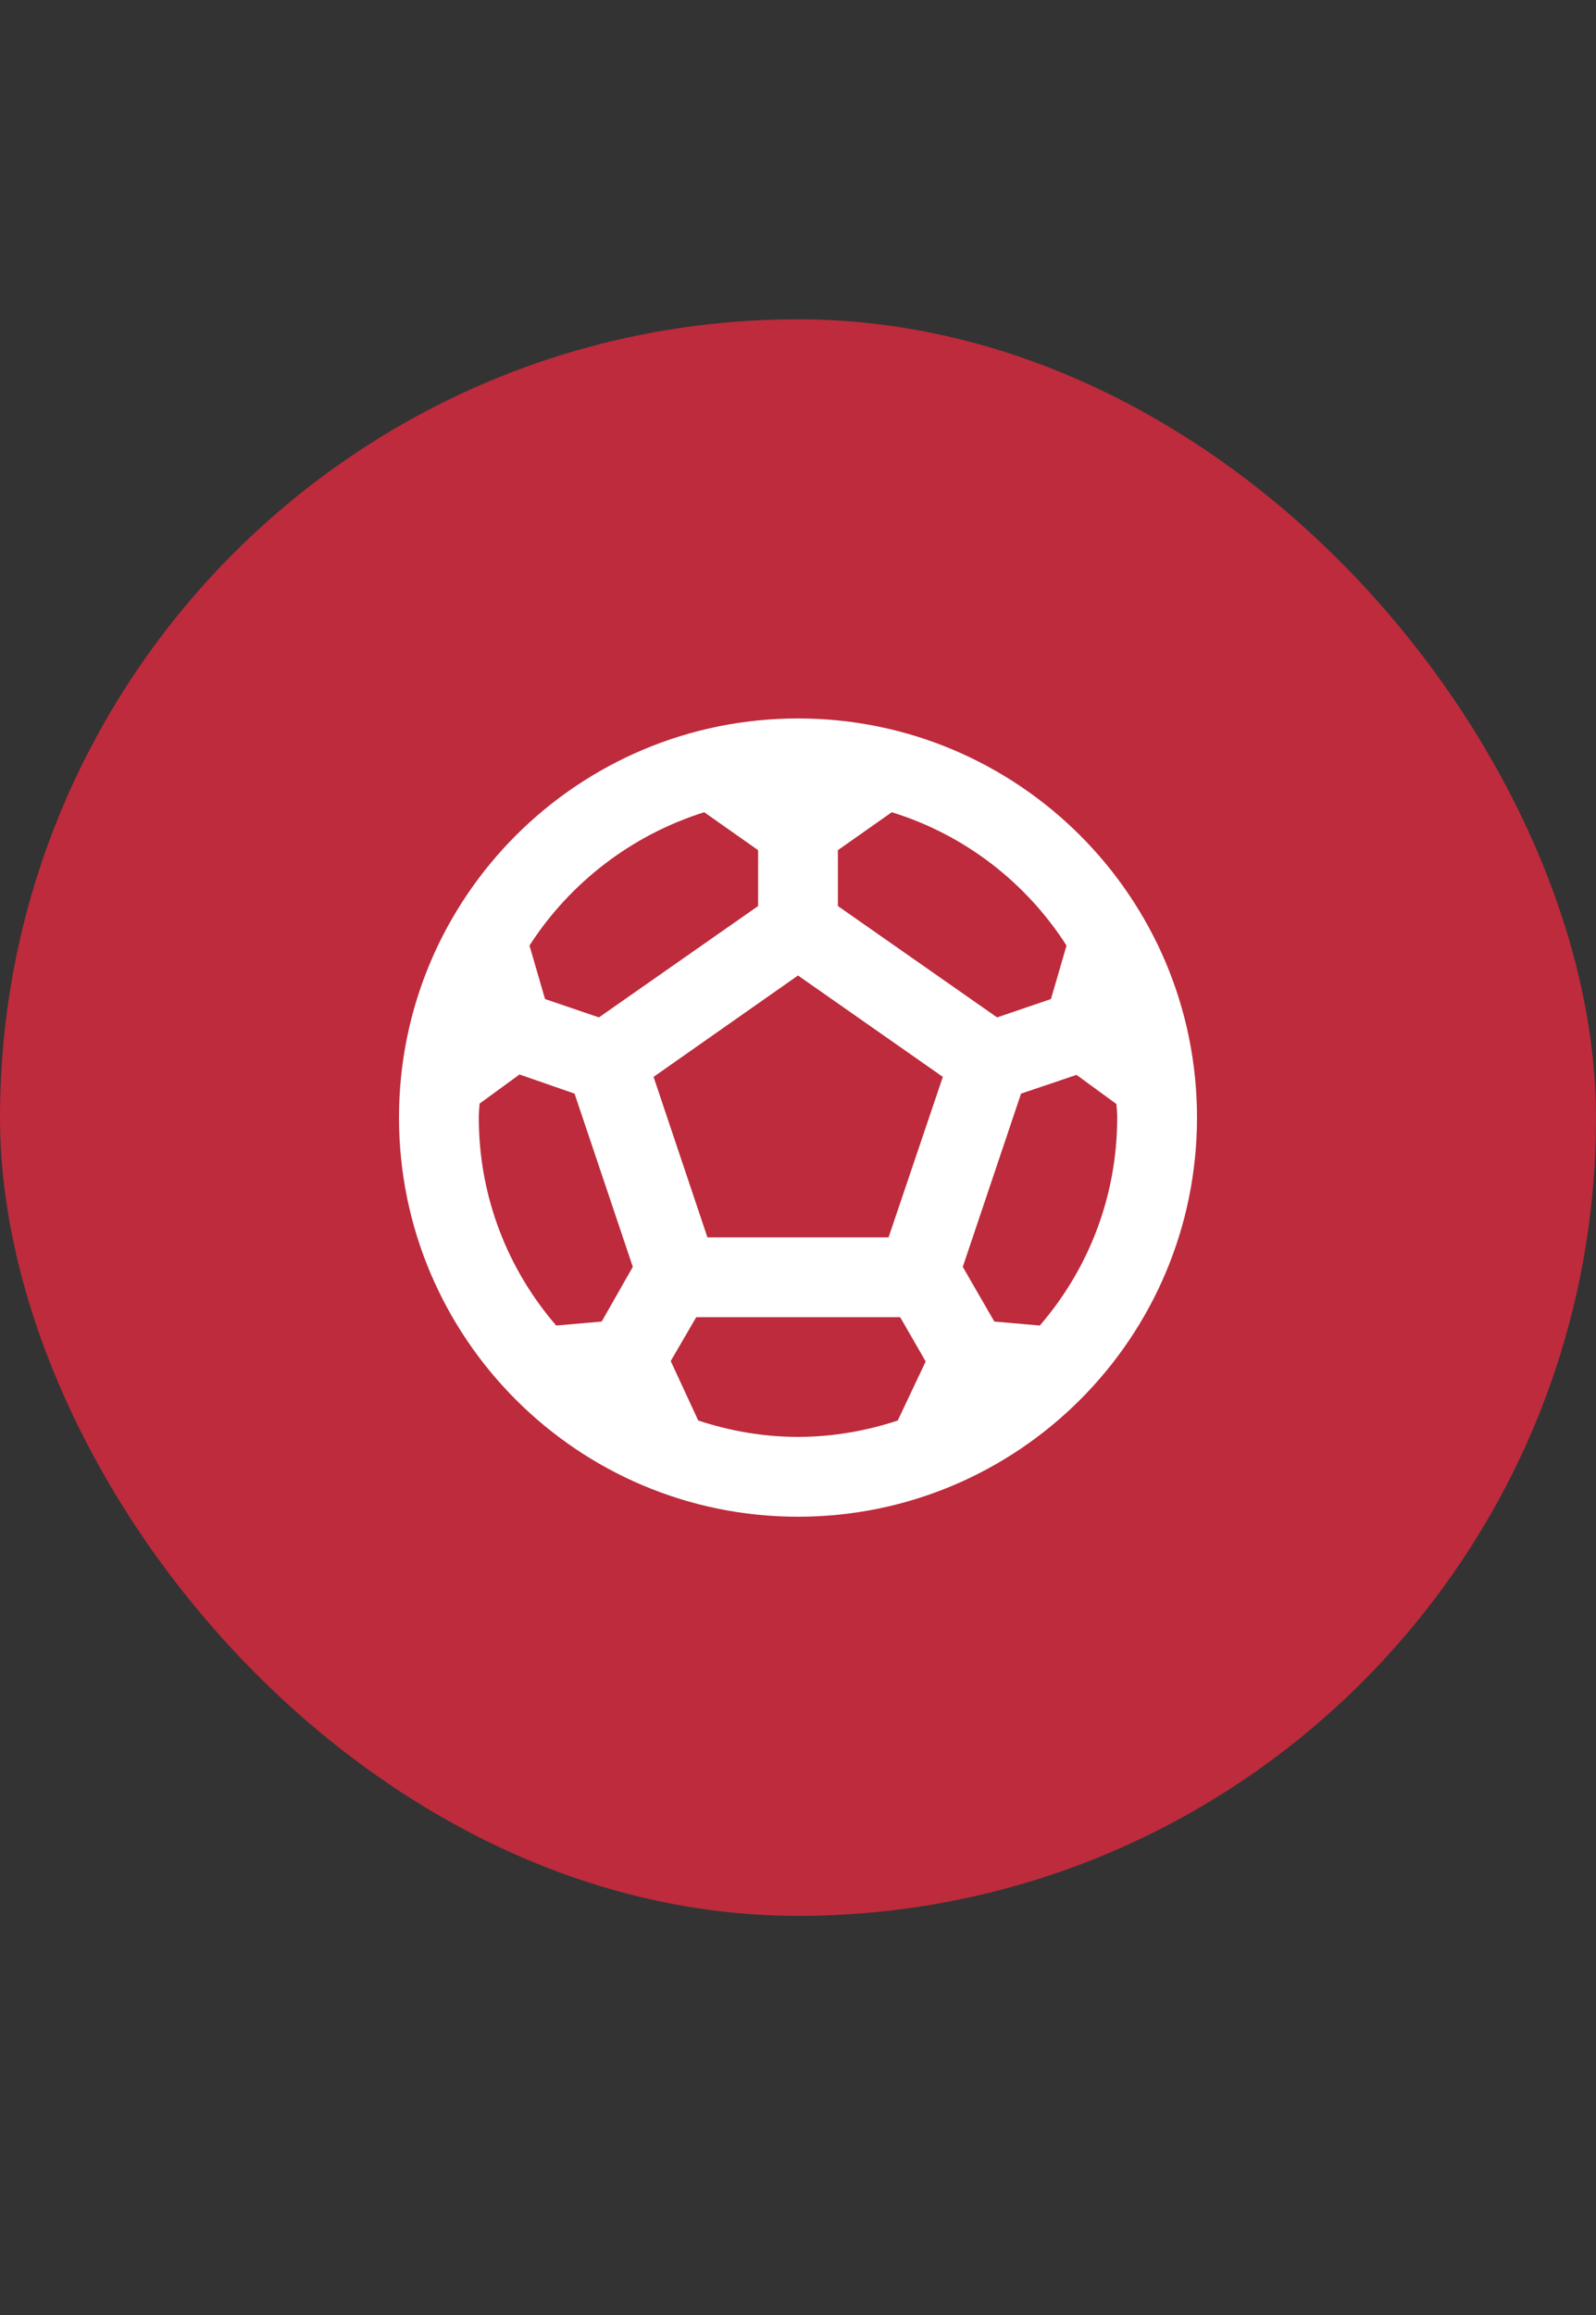
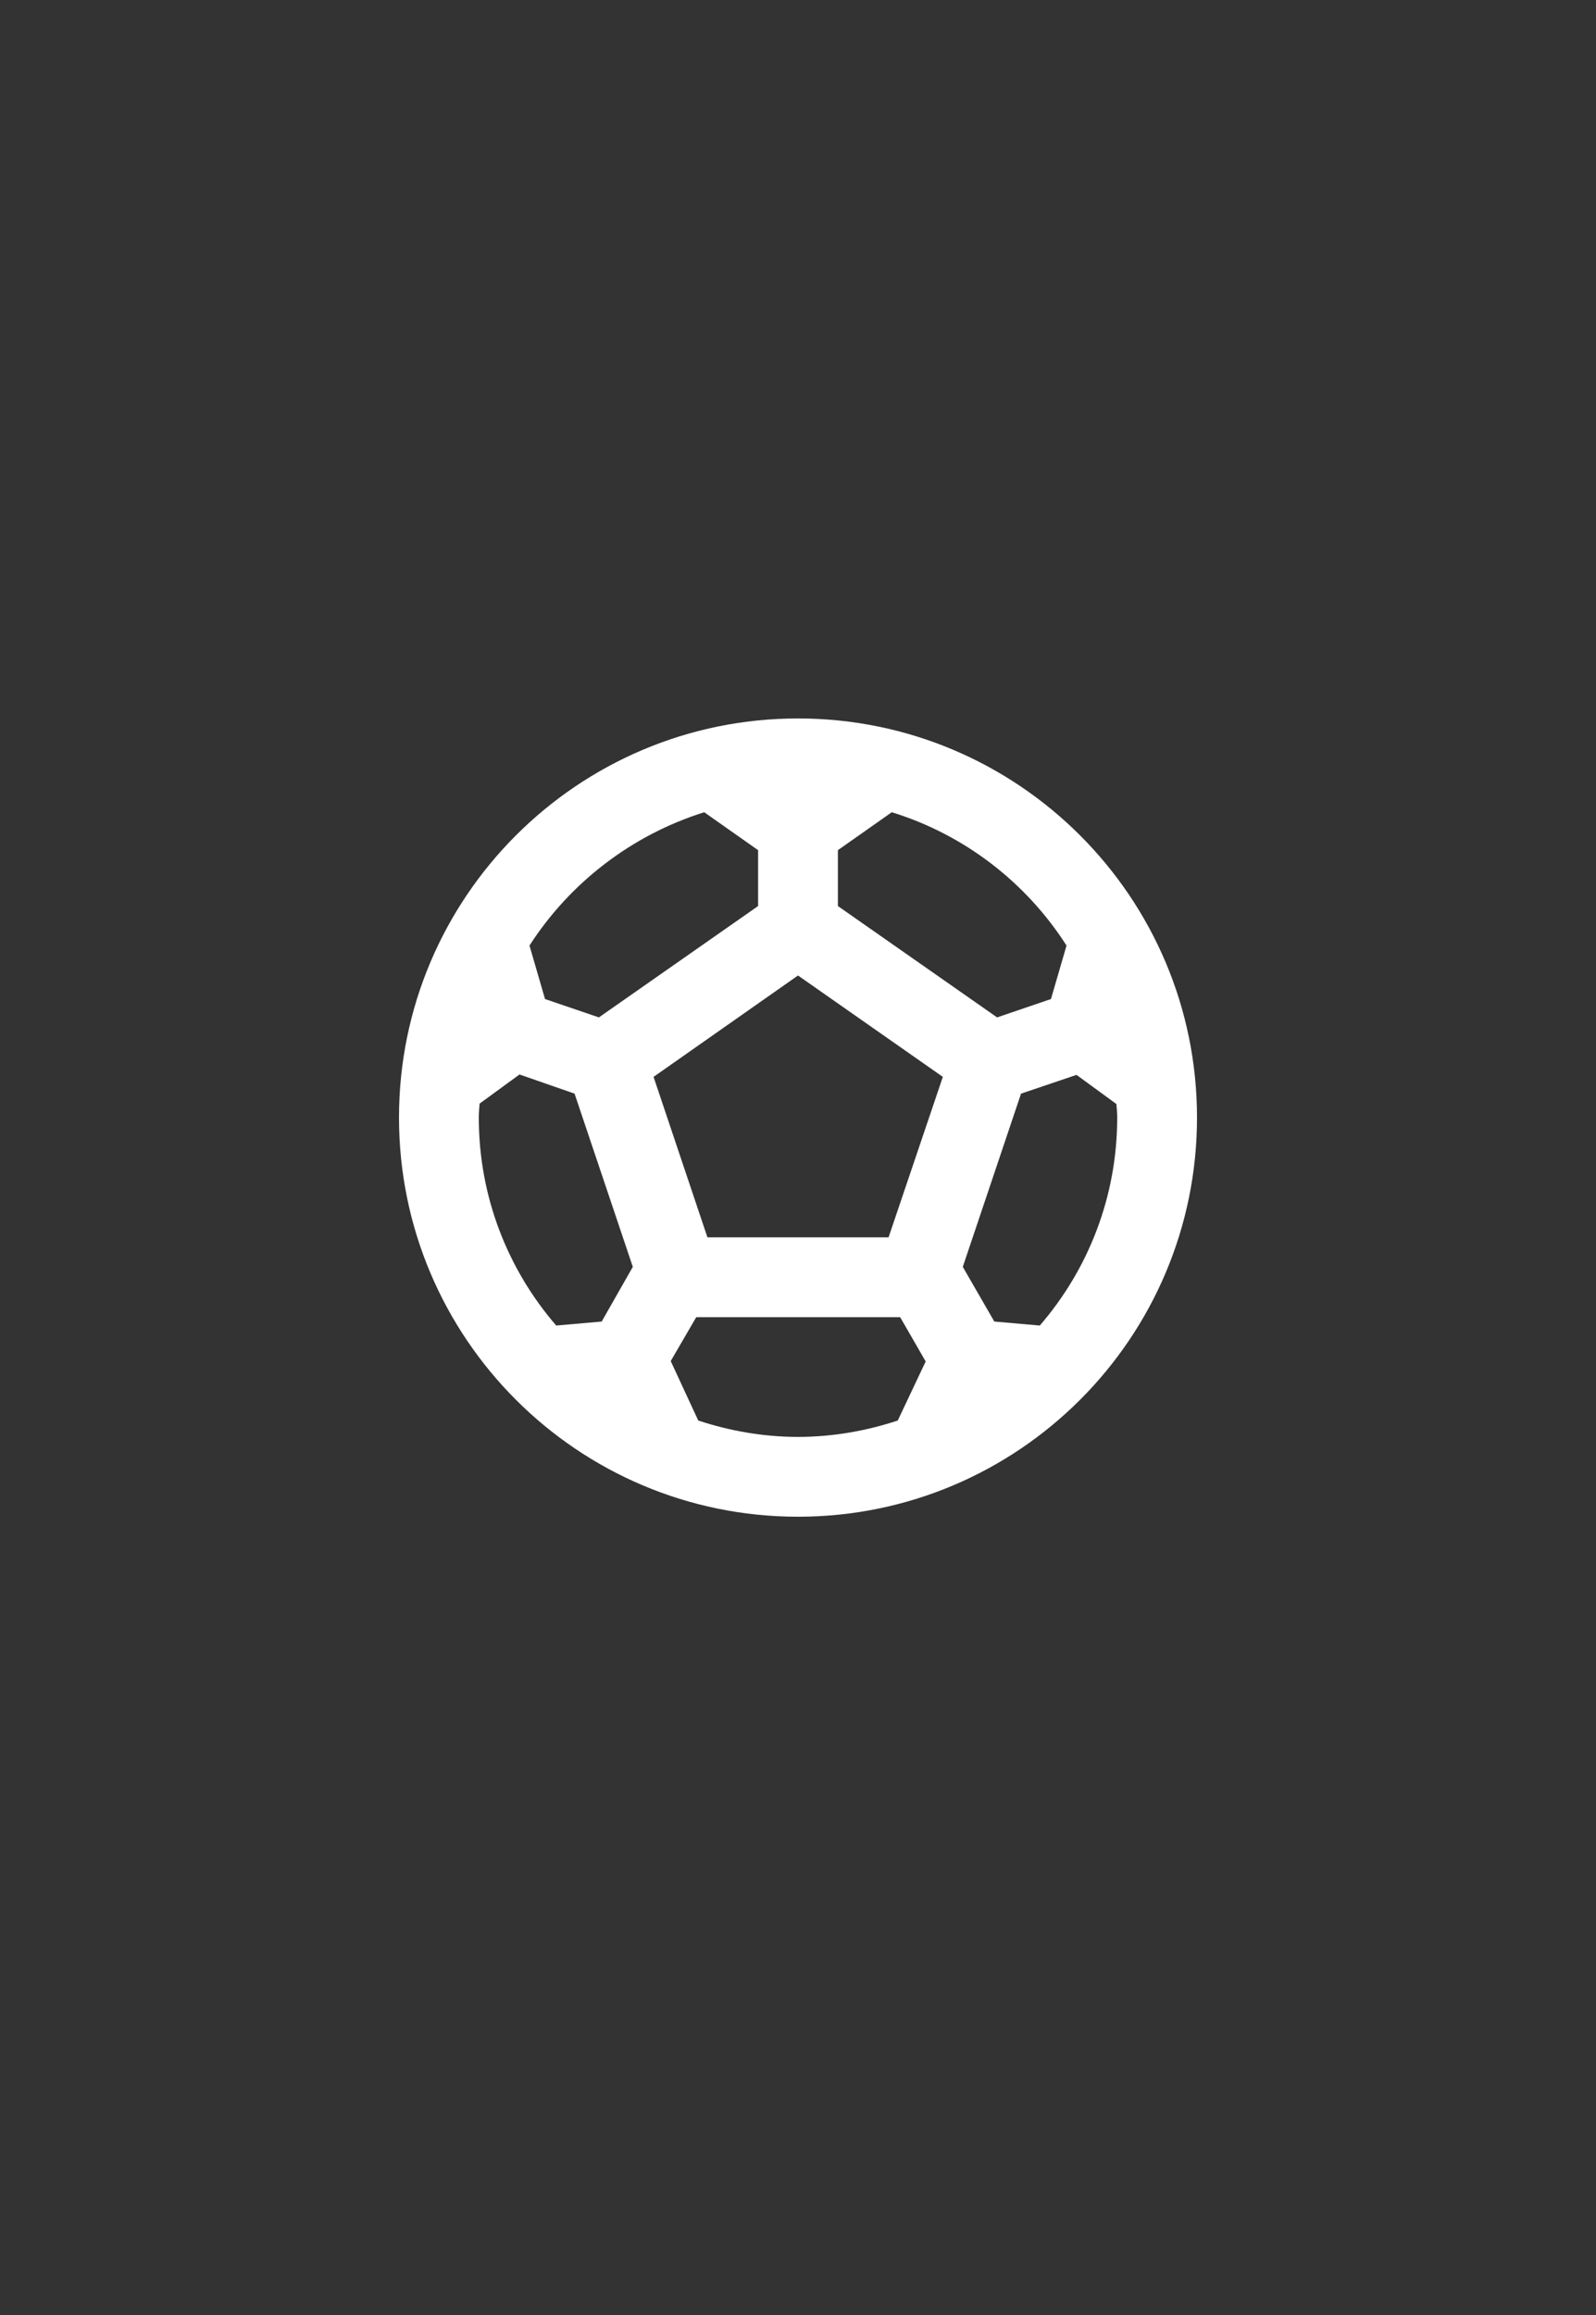
<svg xmlns="http://www.w3.org/2000/svg" width="40" height="58" viewBox="0 0 40 58" fill="none">
  <rect x="0" y="0" width="40" height="58" fill="#333333" stroke="none" />
-   <rect y="8" width="40" height="40" rx="20" fill="#BD2B3C" />
  <g clip-path="url(#clip0_23842_169598)">
    <path d="M20 18C14.48 18 10 22.48 10 28C10 33.52 14.48 38 20 38C25.52 38 30 33.52 30 28C30 22.48 25.52 18 20 18ZM21 21.3L22.35 20.35C24.17 20.91 25.72 22.11 26.73 23.69L26.34 25.03L24.99 25.49L21 22.7V21.3ZM17.65 20.35L19 21.3V22.7L15.01 25.49L13.66 25.03L13.27 23.69C14.28 22.12 15.83 20.92 17.65 20.35ZM15.08 33.11L13.94 33.21C12.73 31.81 12 29.99 12 28C12 27.88 12.01 27.77 12.02 27.65L13.02 26.92L14.4 27.4L15.86 31.74L15.08 33.11ZM22.5 35.59C21.71 35.85 20.87 36 20 36C19.13 36 18.29 35.85 17.5 35.59L16.81 34.1L17.45 33H22.56L23.2 34.11L22.5 35.59ZM22.27 31H17.73L16.38 26.98L20 24.44L23.63 26.98L22.27 31ZM26.06 33.21L24.92 33.11L24.13 31.74L25.59 27.4L26.98 26.93L27.98 27.66C27.99 27.77 28 27.88 28 28C28 29.99 27.27 31.81 26.06 33.21Z" fill="white" />
  </g>
  <defs>
    <clipPath id="clip0_23842_169598">
      <rect width="24" height="24" fill="white" transform="translate(8 16)" />
    </clipPath>
  </defs>
</svg>